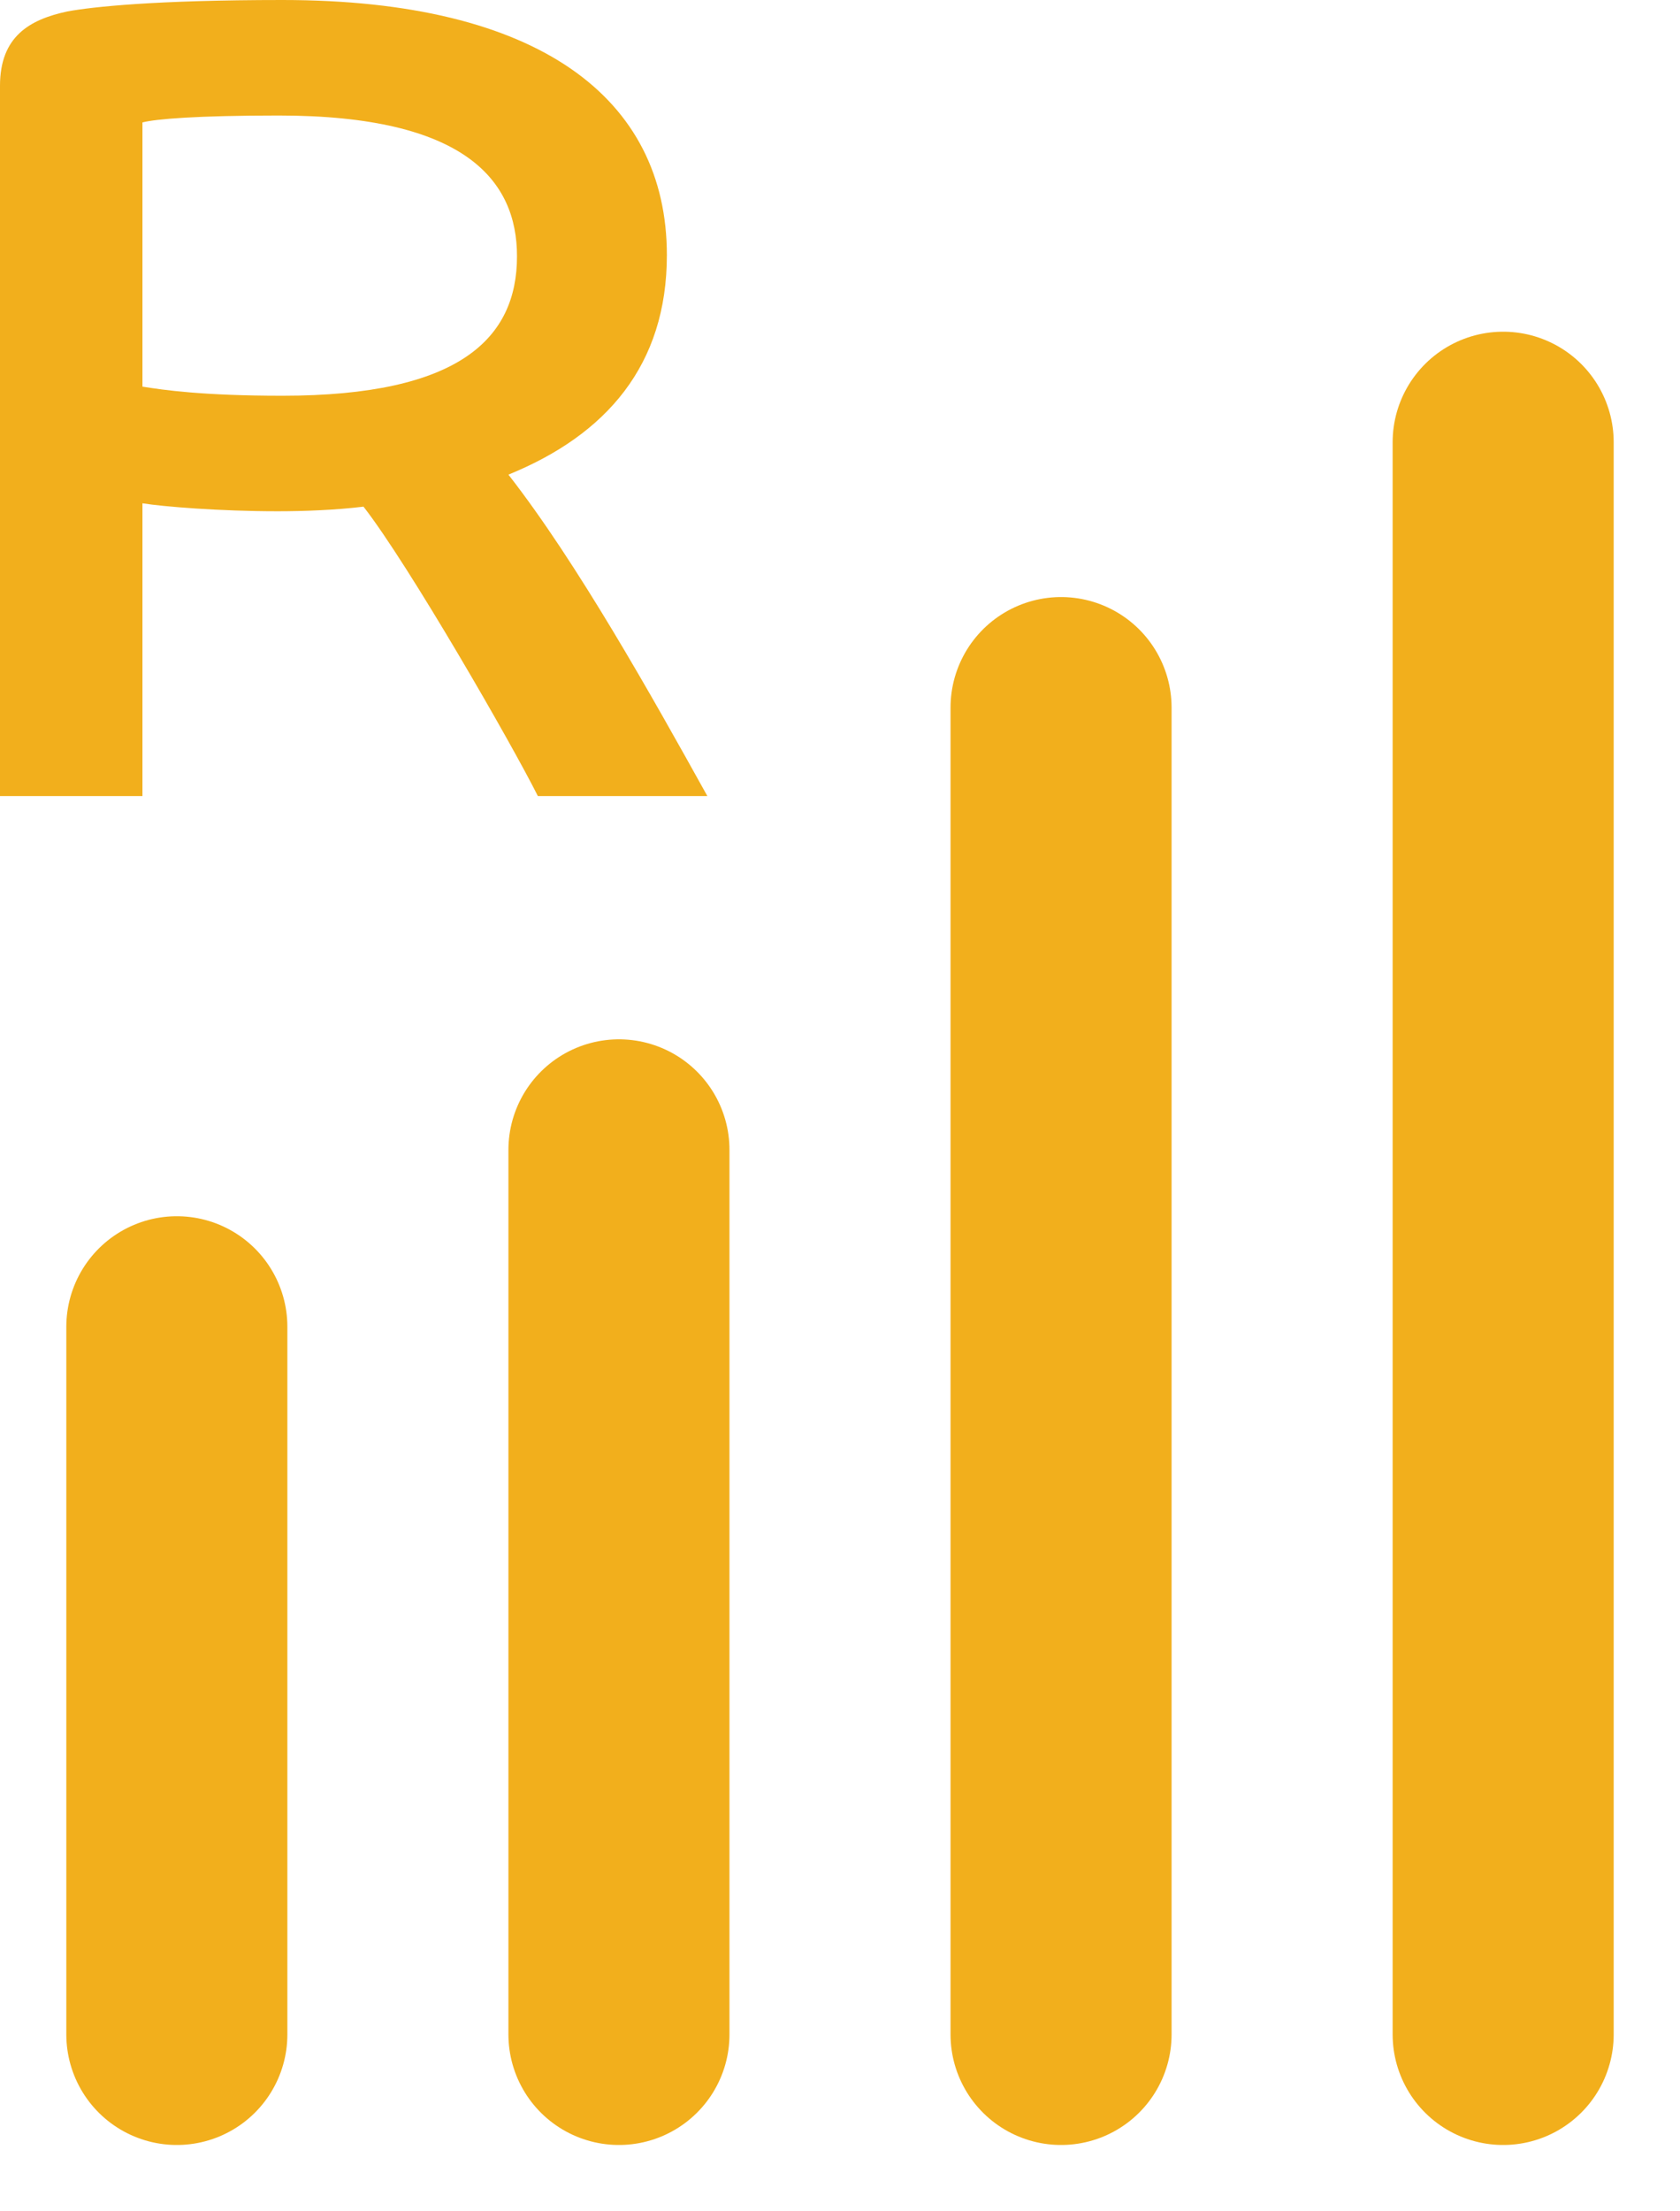
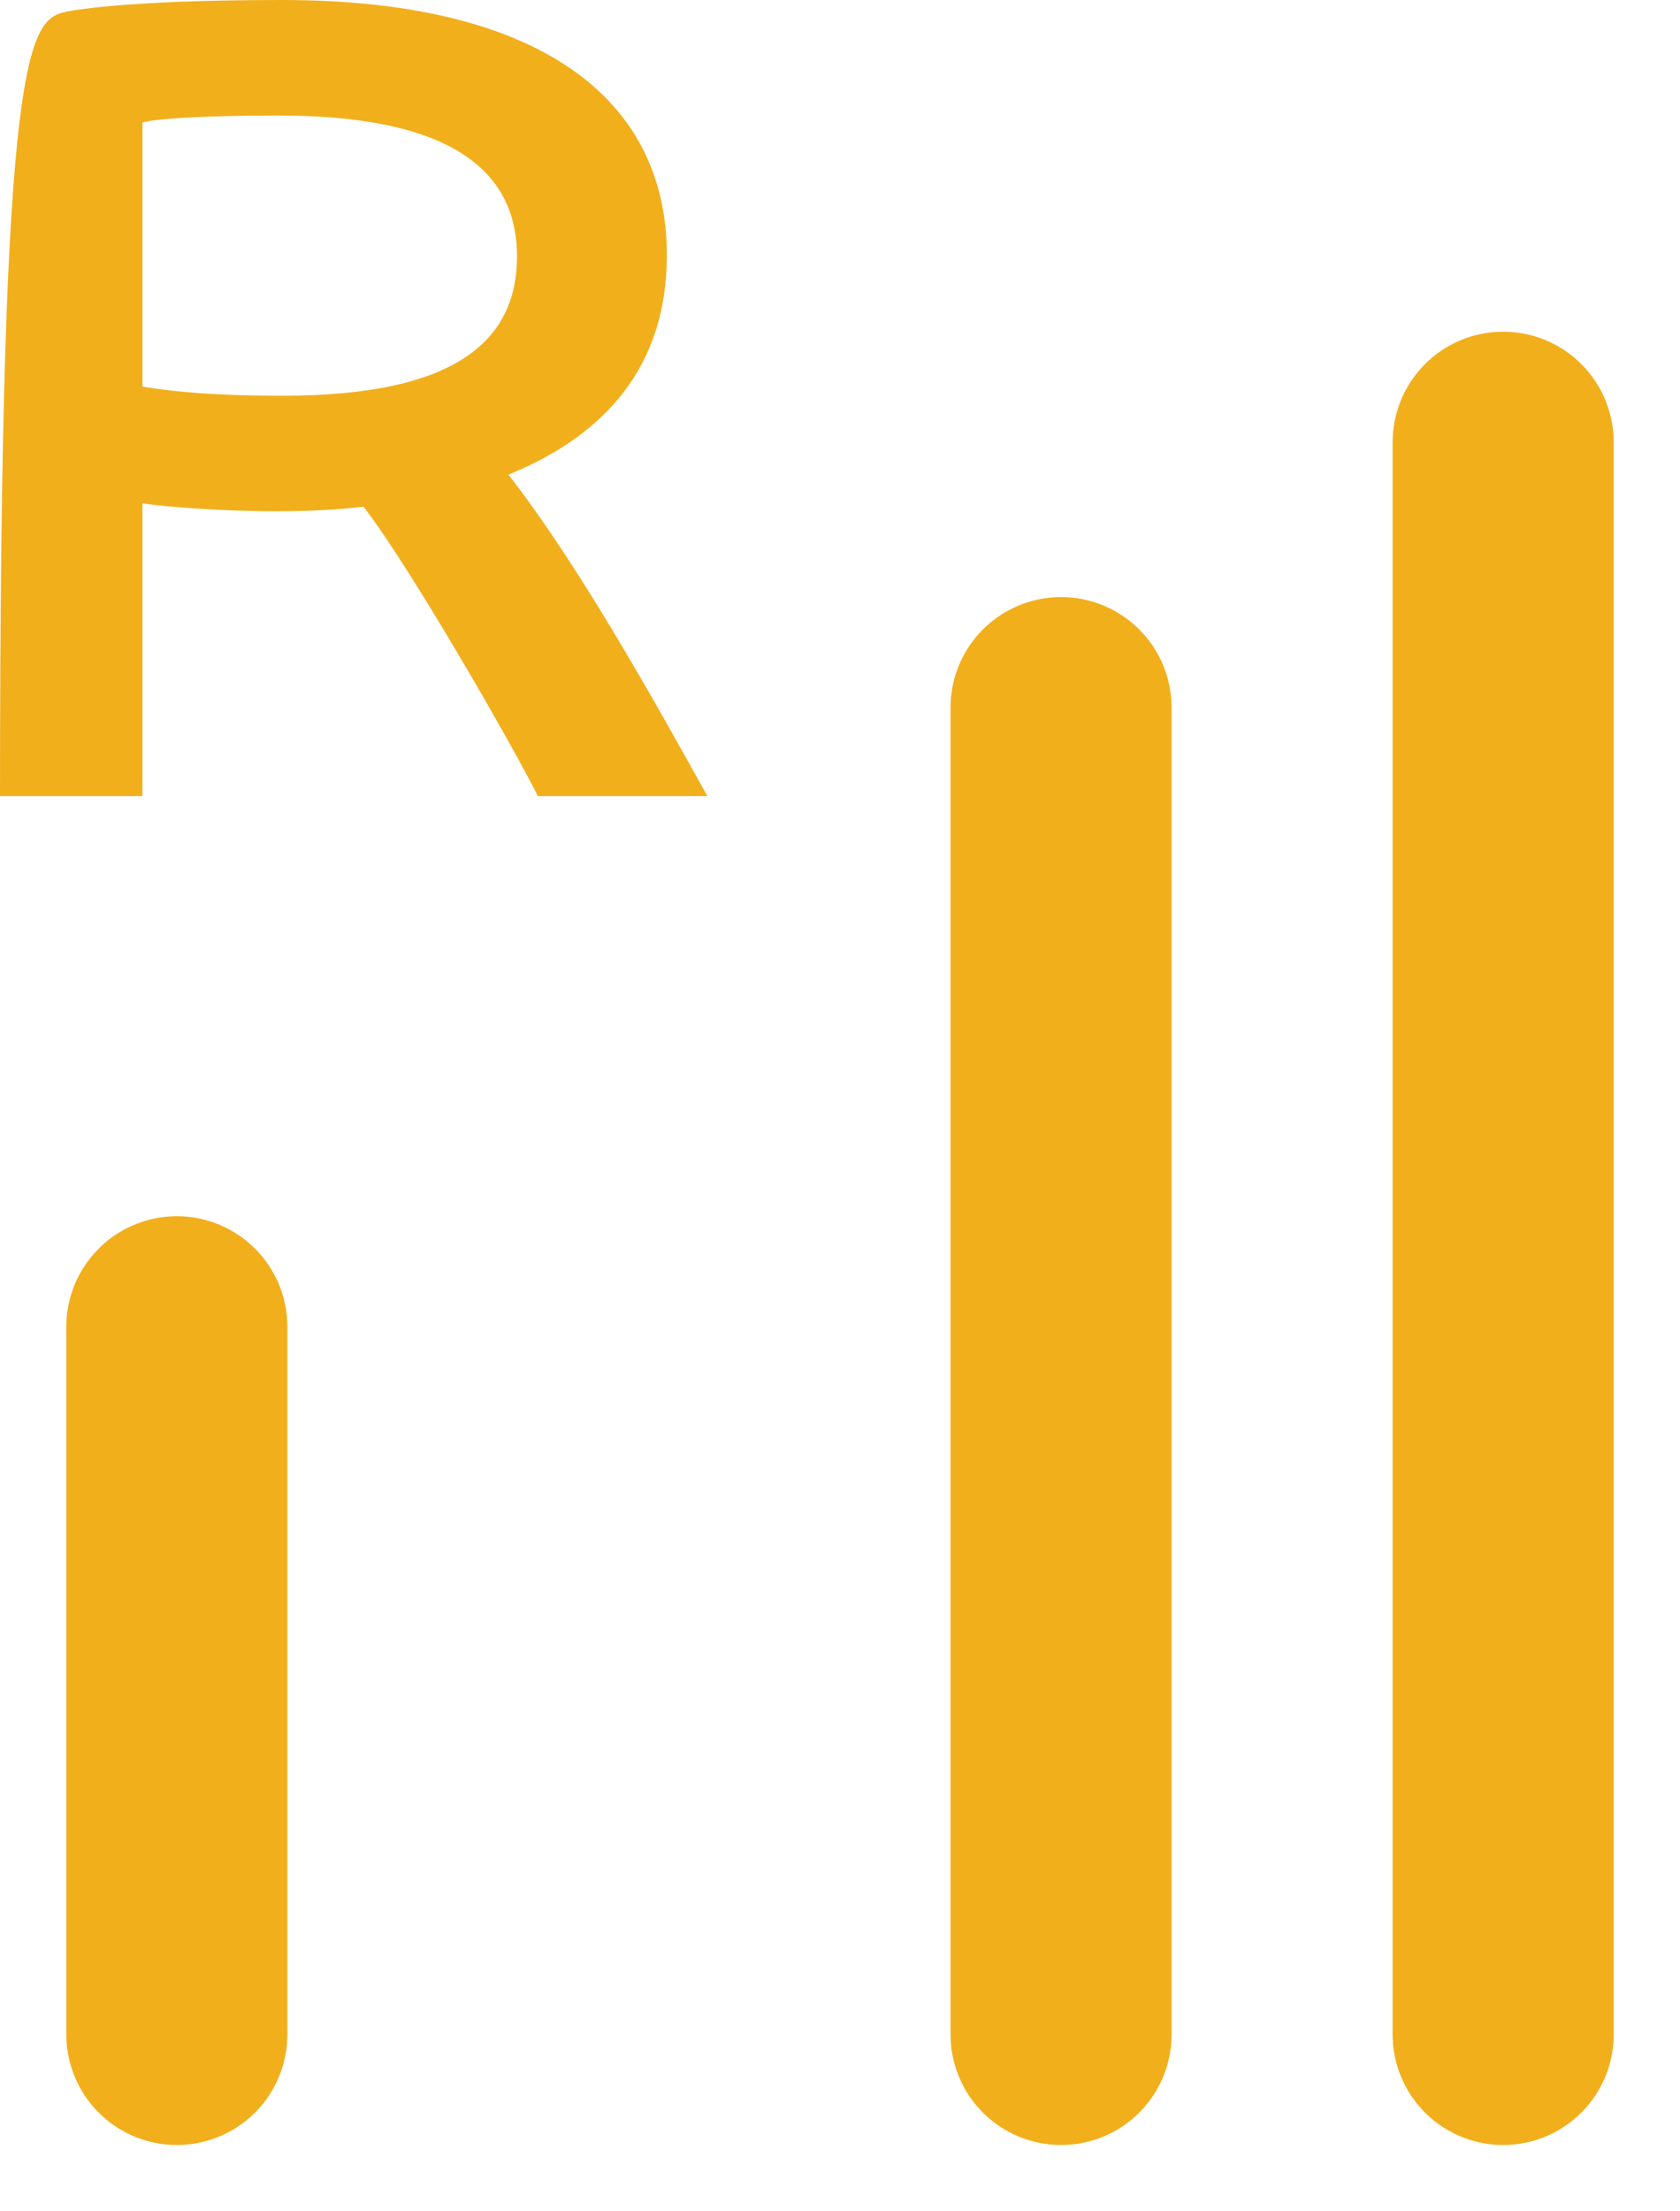
<svg xmlns="http://www.w3.org/2000/svg" width="19" height="25" viewBox="0 0 19 25" fill="none">
-   <path d="M0 9V0.97C0 0.414 0.333 0.22 0.764 0.129C1.042 0.078 1.75 0 3.194 0C6.097 0 7.542 1.112 7.542 2.884C7.542 4.125 6.861 4.914 5.75 5.366C6.528 6.362 7.375 7.875 8 9H6.083C5.792 8.418 4.625 6.388 4.111 5.728C3.792 5.767 3.431 5.78 3.139 5.78C2.486 5.78 1.847 5.728 1.611 5.69V9H0ZM1.611 1.384V4.371C1.847 4.409 2.292 4.474 3.194 4.474C5.194 4.474 5.847 3.828 5.847 2.897C5.847 2.043 5.264 1.306 3.153 1.306C2.222 1.306 1.764 1.345 1.611 1.384Z" fill="#F2AF1C" />
+   <path d="M0 9C0 0.414 0.333 0.22 0.764 0.129C1.042 0.078 1.75 0 3.194 0C6.097 0 7.542 1.112 7.542 2.884C7.542 4.125 6.861 4.914 5.75 5.366C6.528 6.362 7.375 7.875 8 9H6.083C5.792 8.418 4.625 6.388 4.111 5.728C3.792 5.767 3.431 5.78 3.139 5.78C2.486 5.78 1.847 5.728 1.611 5.69V9H0ZM1.611 1.384V4.371C1.847 4.409 2.292 4.474 3.194 4.474C5.194 4.474 5.847 3.828 5.847 2.897C5.847 2.043 5.264 1.306 3.153 1.306C2.222 1.306 1.764 1.345 1.611 1.384Z" fill="#F2AF1C" />
  <path d="M2 15V23" stroke="#F2AF1C" stroke-width="2.5" stroke-linecap="round" />
-   <path d="M7 13L7 23" stroke="#F2AF1C" stroke-width="2.5" stroke-linecap="round" />
  <path d="M12 8L12 23" stroke="#F2AF1C" stroke-width="2.5" stroke-linecap="round" />
  <path d="M17 5L17 23" stroke="#F2AF1C" stroke-width="2.5" stroke-linecap="round" />
</svg>